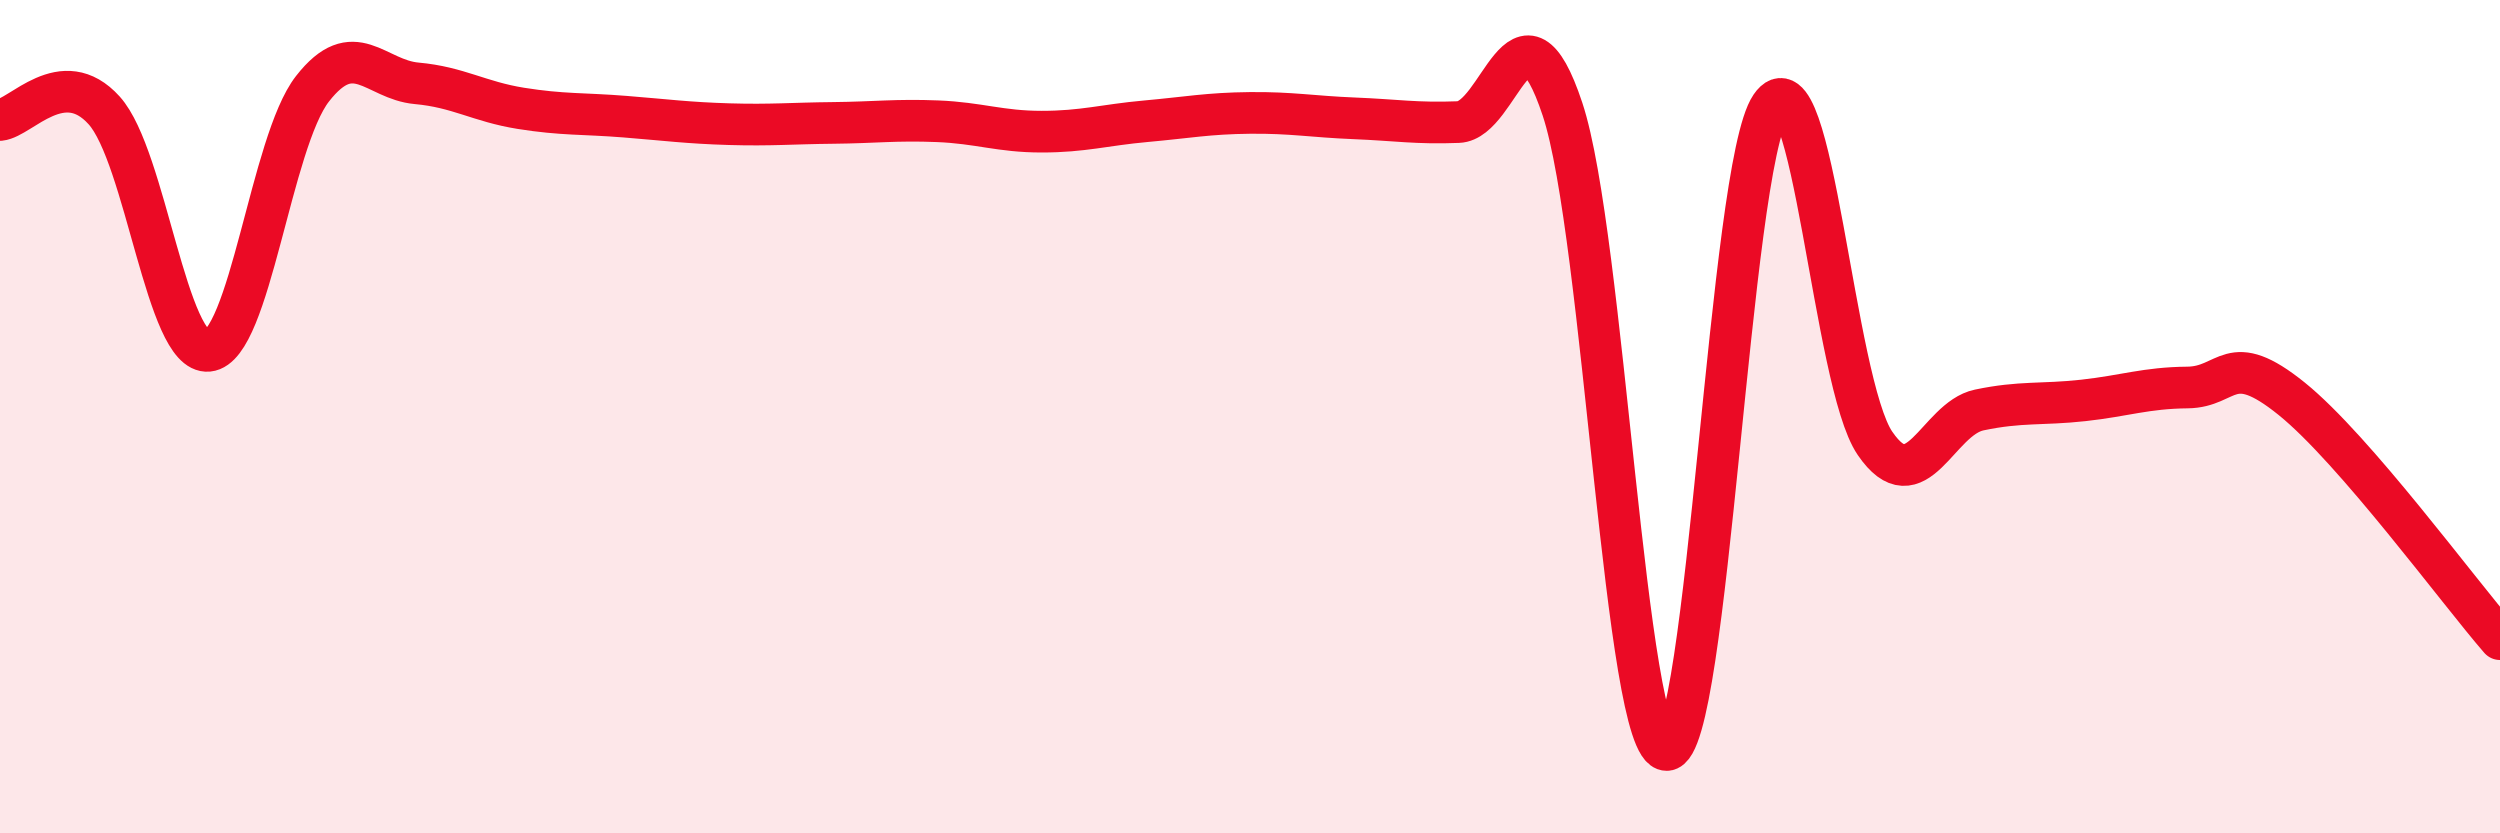
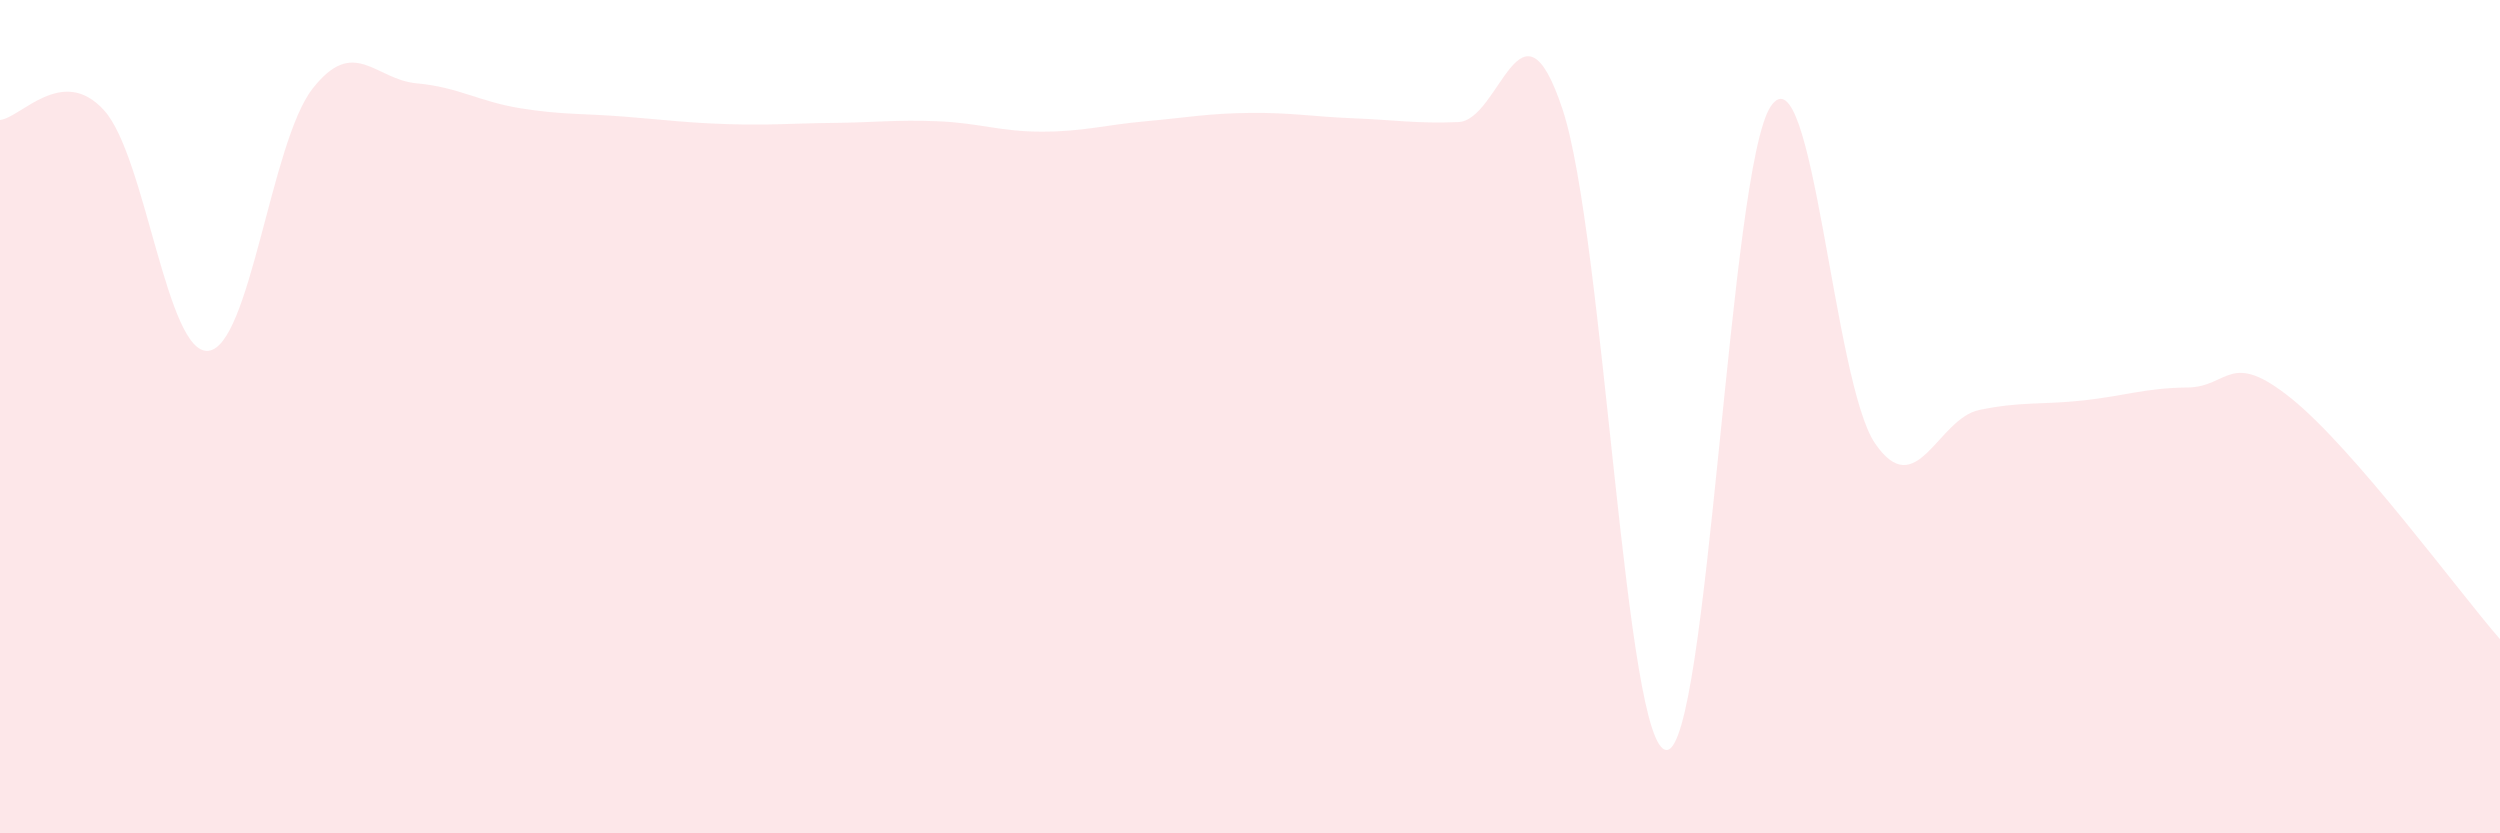
<svg xmlns="http://www.w3.org/2000/svg" width="60" height="20" viewBox="0 0 60 20">
  <path d="M 0,2.88 C 0.5,2.83 1.5,1.54 2.5,2.65 C 3.5,3.76 4,8.52 5,8.42 C 6,8.32 6.5,3.41 7.5,2.13 C 8.5,0.85 9,1.91 10,2 C 11,2.09 11.5,2.44 12.5,2.6 C 13.5,2.76 14,2.72 15,2.8 C 16,2.88 16.5,2.95 17.5,2.98 C 18.5,3.01 19,2.96 20,2.95 C 21,2.94 21.5,2.87 22.5,2.91 C 23.5,2.95 24,3.16 25,3.16 C 26,3.16 26.5,3 27.5,2.91 C 28.5,2.82 29,2.72 30,2.71 C 31,2.7 31.5,2.8 32.5,2.84 C 33.5,2.88 34,2.97 35,2.93 C 36,2.89 36.5,-0.39 37.5,2.62 C 38.5,5.63 39,18.01 40,18 C 41,17.99 41.5,4.02 42.5,2.55 C 43.5,1.08 44,9.18 45,10.64 C 46,12.1 46.5,10.05 47.5,9.84 C 48.5,9.63 49,9.72 50,9.61 C 51,9.5 51.5,9.31 52.5,9.3 C 53.5,9.29 53.5,8.36 55,9.57 C 56.5,10.78 59,14.19 60,15.34L60 20L0 20Z" fill="#EB0A25" opacity="0.1" stroke-linecap="round" stroke-linejoin="round" />
-   <path d="M 0,2.88 C 0.5,2.83 1.5,1.54 2.5,2.65 C 3.5,3.76 4,8.52 5,8.42 C 6,8.32 6.5,3.41 7.5,2.13 C 8.5,0.85 9,1.91 10,2 C 11,2.09 11.5,2.44 12.5,2.6 C 13.5,2.76 14,2.72 15,2.8 C 16,2.88 16.5,2.95 17.5,2.98 C 18.5,3.01 19,2.96 20,2.95 C 21,2.94 21.5,2.87 22.5,2.91 C 23.5,2.95 24,3.16 25,3.16 C 26,3.16 26.5,3 27.5,2.91 C 28.5,2.82 29,2.72 30,2.71 C 31,2.7 31.5,2.8 32.5,2.84 C 33.5,2.88 34,2.97 35,2.93 C 36,2.89 36.5,-0.39 37.5,2.62 C 38.5,5.63 39,18.01 40,18 C 41,17.99 41.5,4.02 42.5,2.55 C 43.5,1.08 44,9.18 45,10.64 C 46,12.1 46.5,10.05 47.5,9.84 C 48.5,9.63 49,9.72 50,9.61 C 51,9.5 51.5,9.31 52.5,9.3 C 53.5,9.29 53.5,8.36 55,9.57 C 56.5,10.78 59,14.19 60,15.34" stroke="#EB0A25" stroke-width="1" fill="none" stroke-linecap="round" stroke-linejoin="round" />
</svg>